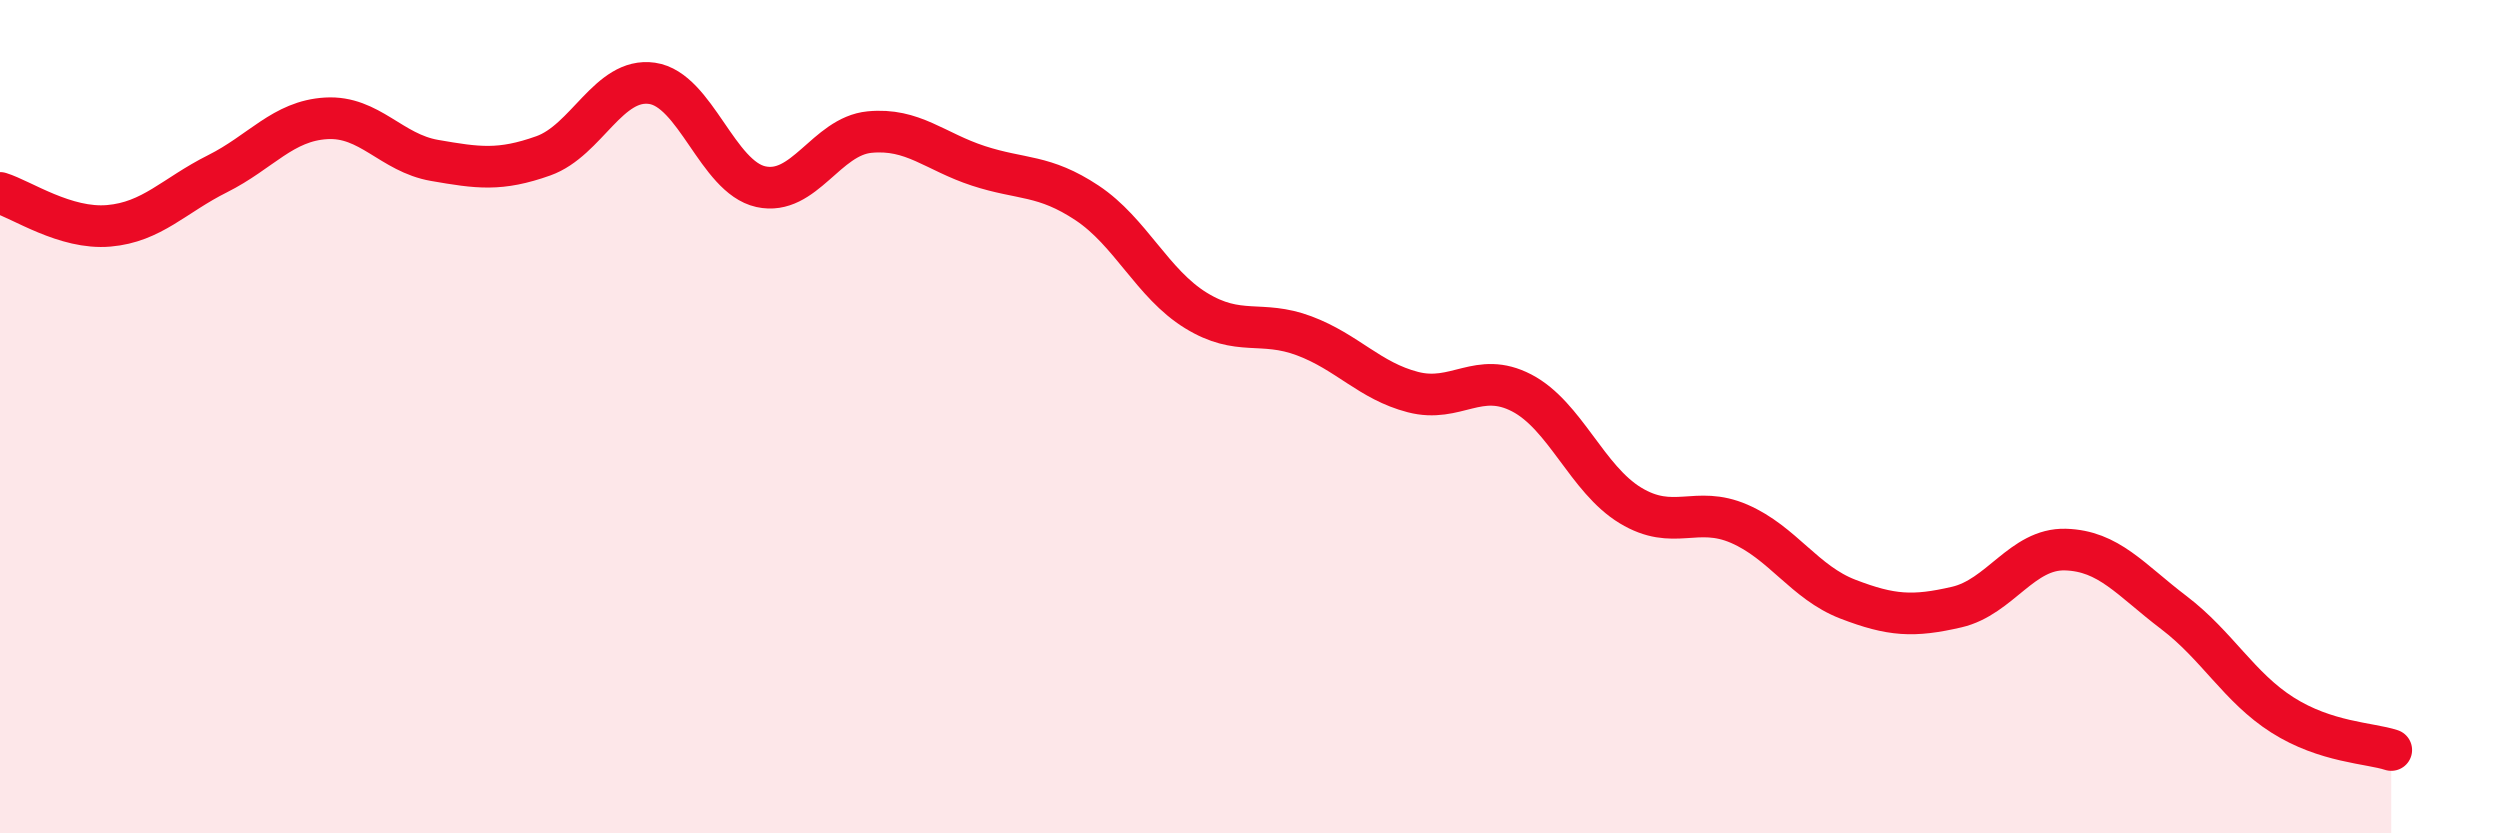
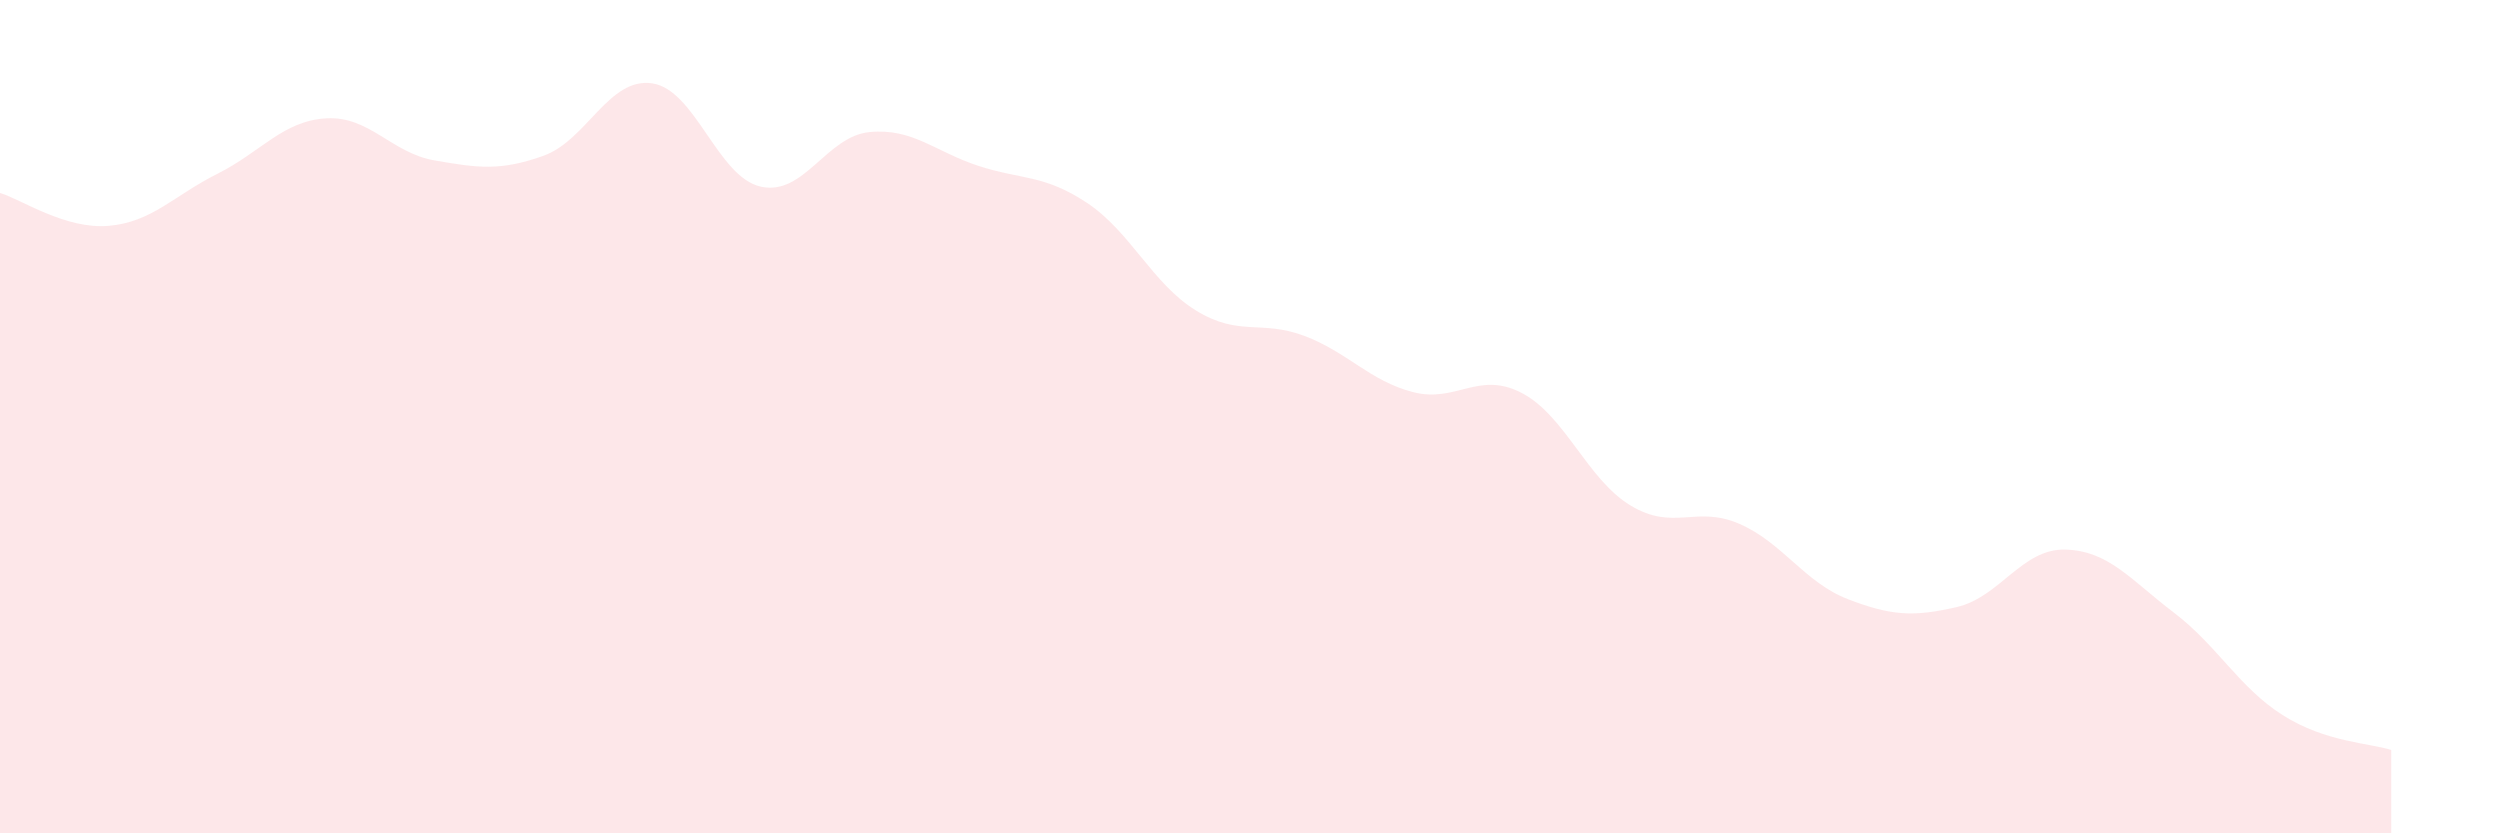
<svg xmlns="http://www.w3.org/2000/svg" width="60" height="20" viewBox="0 0 60 20">
  <path d="M 0,4.63 C 0.52,4.79 1.57,5.51 2.61,5.42 C 3.65,5.33 4.18,4.69 5.22,4.17 C 6.26,3.65 6.79,2.9 7.83,2.84 C 8.87,2.78 9.39,3.67 10.43,3.85 C 11.47,4.03 12,4.11 13.04,3.74 C 14.08,3.37 14.61,1.85 15.65,2 C 16.69,2.15 17.22,4.25 18.26,4.48 C 19.3,4.71 19.83,3.27 20.87,3.17 C 21.91,3.07 22.44,3.64 23.48,3.98 C 24.52,4.32 25.05,4.18 26.09,4.87 C 27.13,5.56 27.66,6.81 28.7,7.45 C 29.74,8.09 30.26,7.67 31.3,8.06 C 32.34,8.45 32.87,9.14 33.91,9.41 C 34.95,9.68 35.48,8.89 36.52,9.43 C 37.56,9.97 38.09,11.5 39.13,12.13 C 40.17,12.76 40.7,12.12 41.74,12.57 C 42.78,13.02 43.31,13.98 44.35,14.38 C 45.39,14.78 45.92,14.81 46.96,14.57 C 48,14.33 48.53,13.16 49.57,13.19 C 50.61,13.22 51.13,13.91 52.17,14.7 C 53.21,15.49 53.74,16.5 54.78,17.16 C 55.82,17.82 56.87,17.83 57.39,18L57.39 20L0 20Z" fill="#EB0A25" opacity="0.1" stroke-linecap="round" stroke-linejoin="round" />
-   <path d="M 0,4.63 C 0.52,4.79 1.57,5.51 2.61,5.42 C 3.65,5.33 4.18,4.69 5.22,4.17 C 6.26,3.65 6.79,2.9 7.83,2.84 C 8.87,2.78 9.39,3.67 10.43,3.85 C 11.47,4.03 12,4.11 13.04,3.74 C 14.08,3.37 14.61,1.85 15.65,2 C 16.69,2.15 17.22,4.25 18.26,4.48 C 19.3,4.71 19.83,3.27 20.87,3.17 C 21.91,3.07 22.44,3.64 23.48,3.98 C 24.52,4.32 25.05,4.18 26.09,4.87 C 27.13,5.56 27.66,6.81 28.7,7.45 C 29.74,8.09 30.26,7.67 31.3,8.06 C 32.34,8.45 32.87,9.14 33.91,9.41 C 34.95,9.68 35.48,8.89 36.52,9.43 C 37.56,9.97 38.09,11.5 39.13,12.13 C 40.17,12.76 40.7,12.12 41.74,12.57 C 42.78,13.02 43.31,13.98 44.35,14.38 C 45.39,14.78 45.92,14.81 46.96,14.57 C 48,14.33 48.53,13.16 49.57,13.19 C 50.61,13.22 51.13,13.91 52.17,14.7 C 53.21,15.49 53.74,16.5 54.78,17.16 C 55.82,17.82 56.87,17.83 57.39,18" stroke="#EB0A25" stroke-width="1" fill="none" stroke-linecap="round" stroke-linejoin="round" />
</svg>